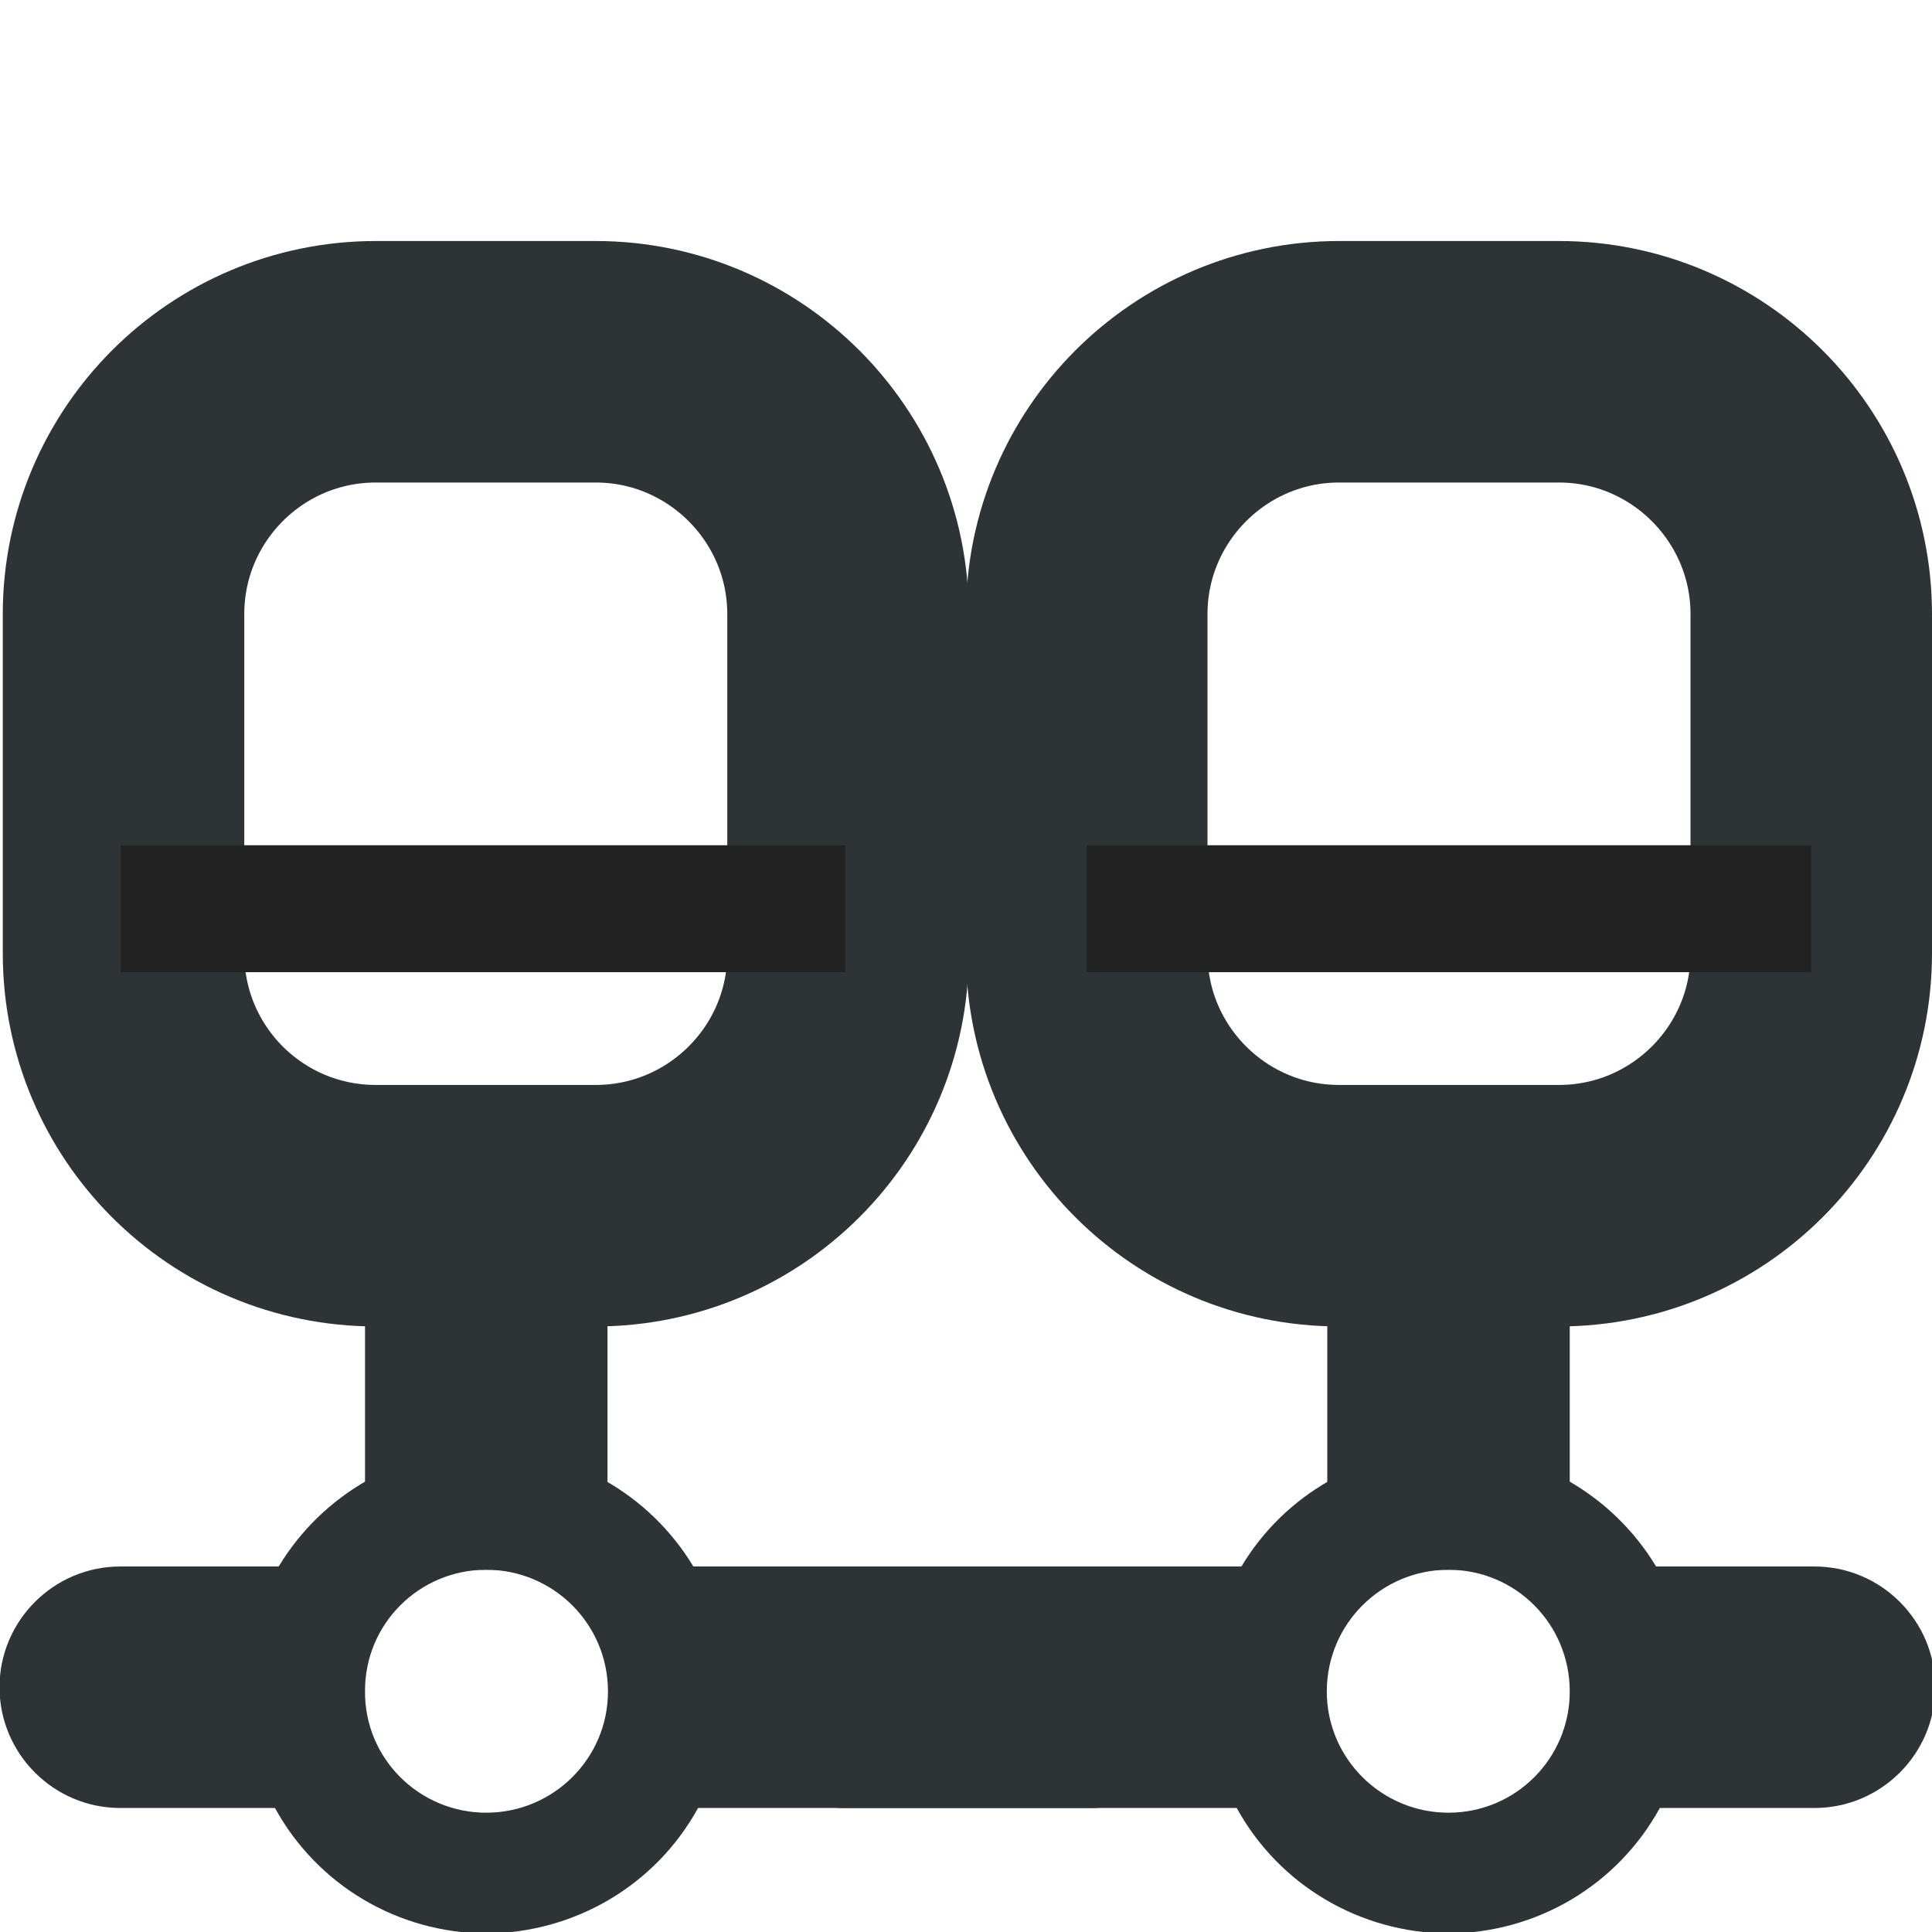
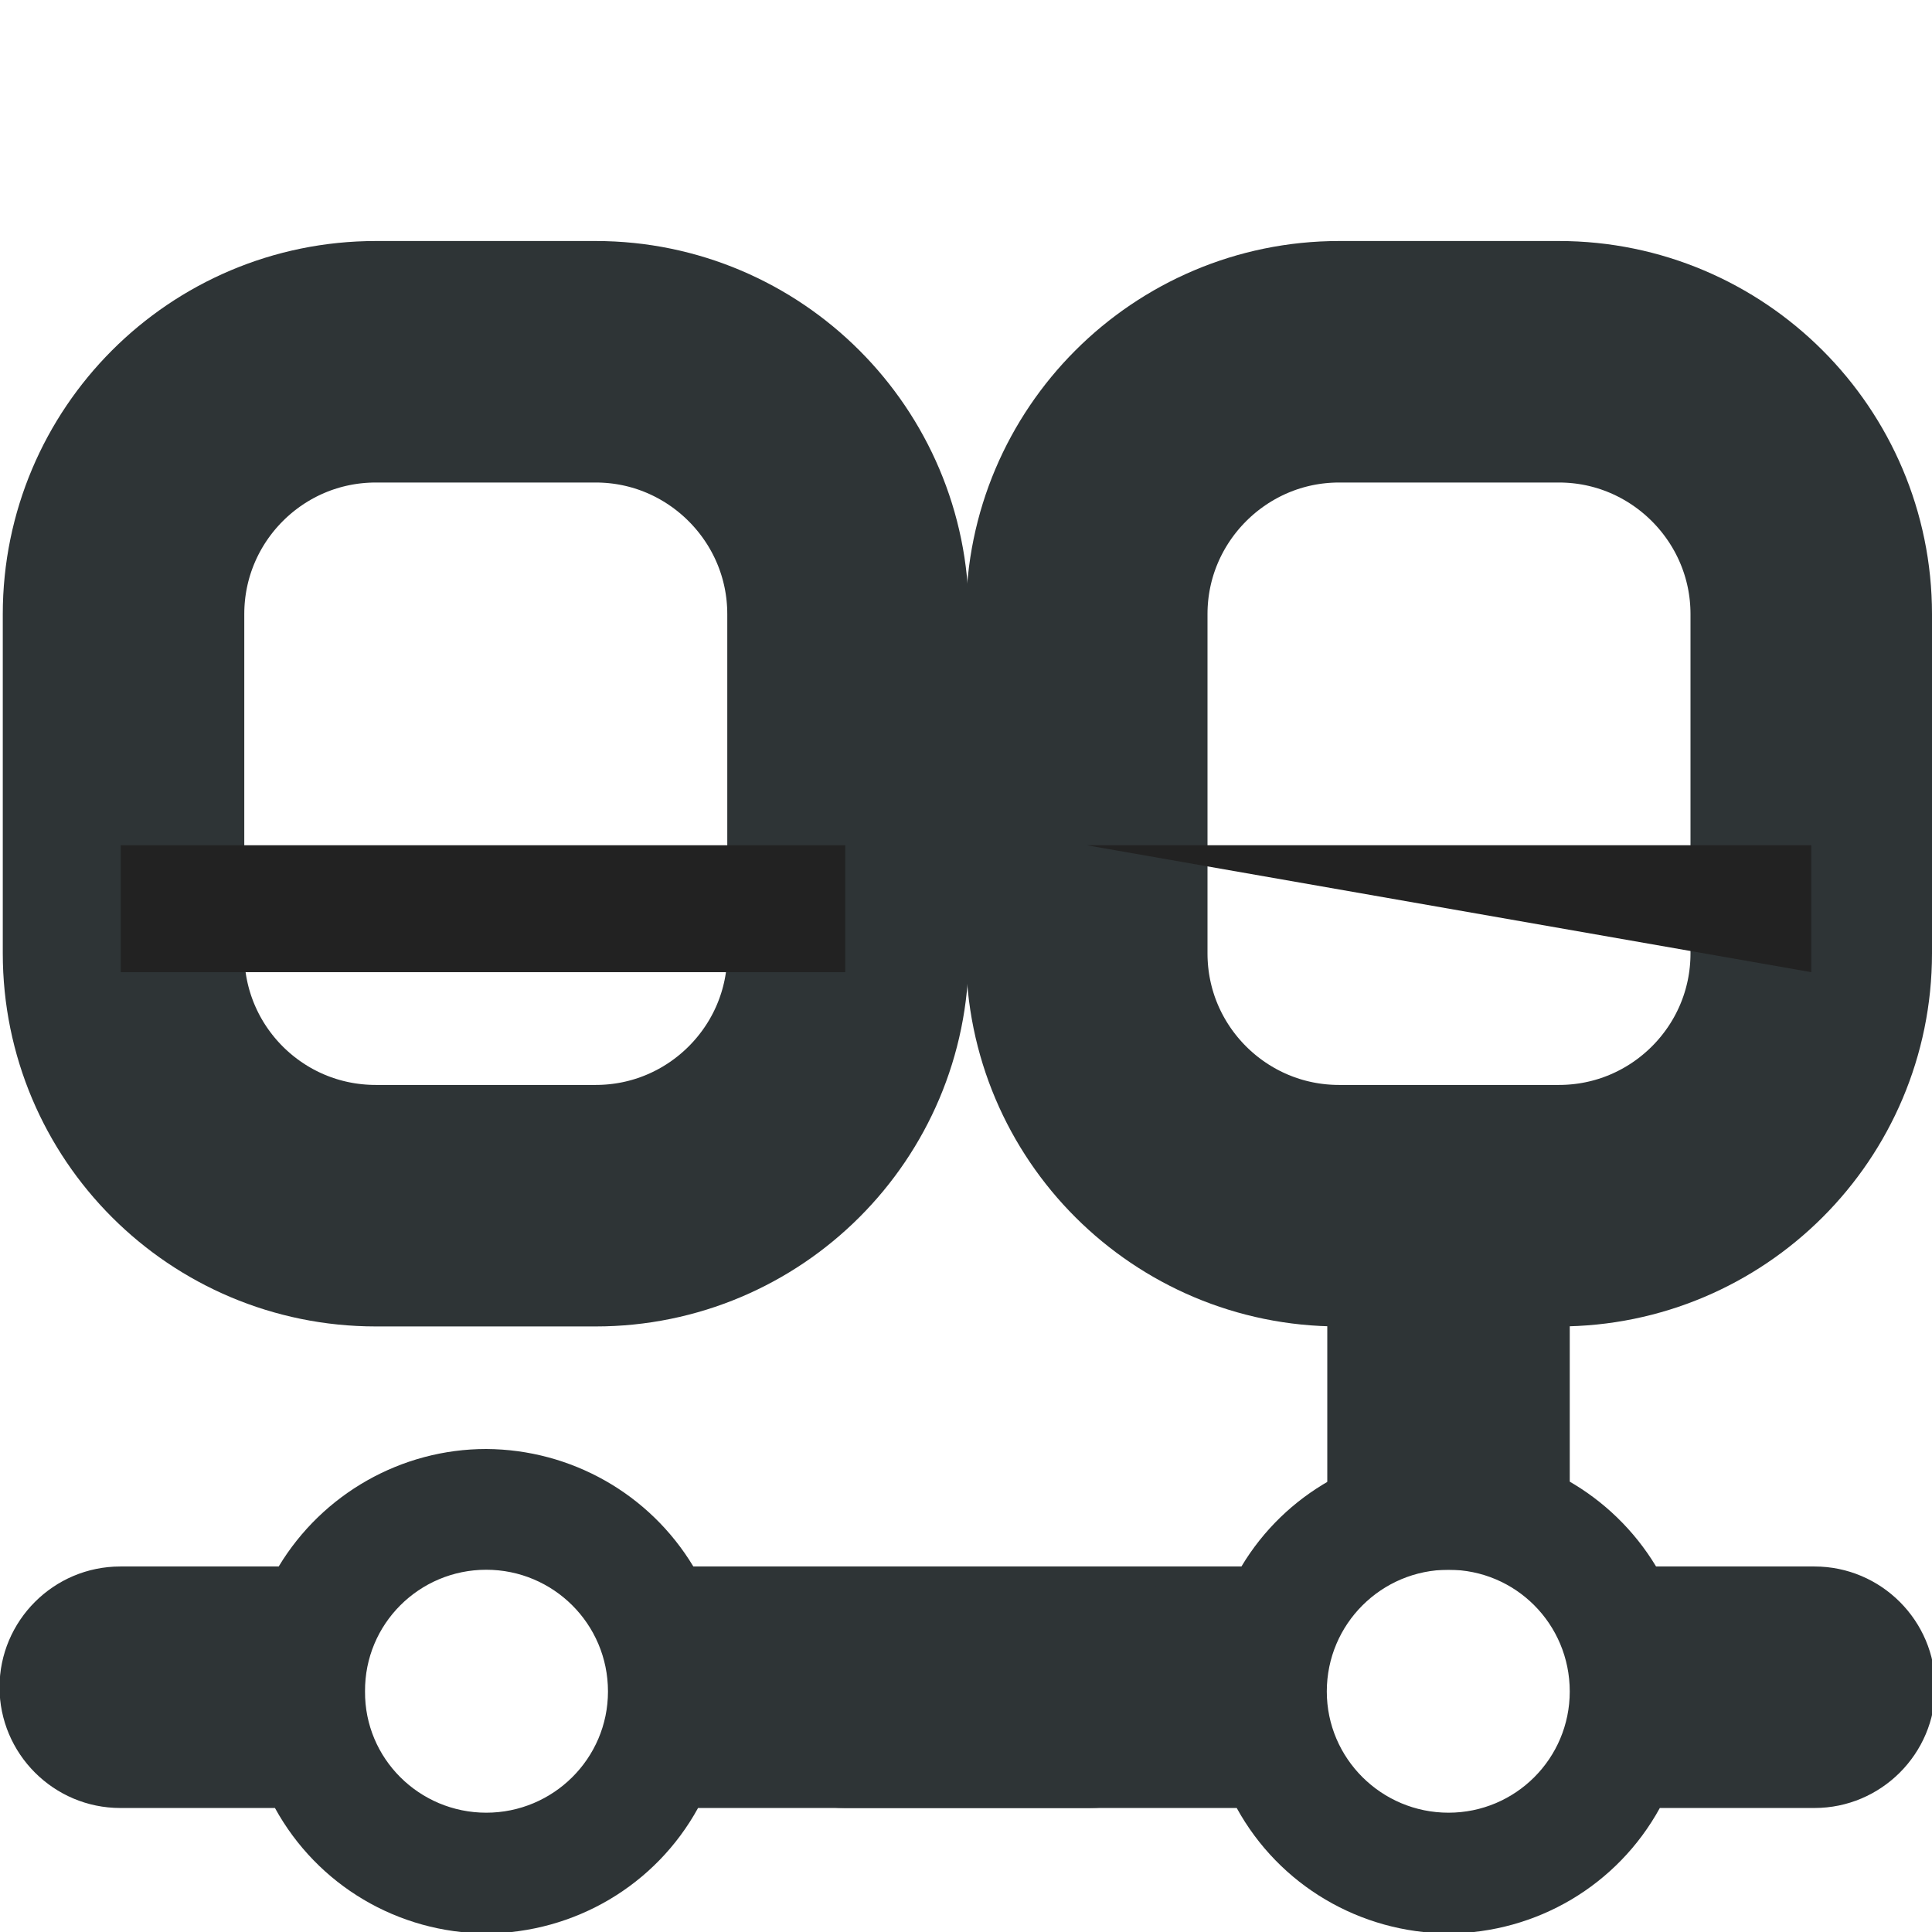
<svg xmlns="http://www.w3.org/2000/svg" width="800px" height="800px" viewBox="0 0 16 16">
  <path d="m 11.996 12 c -0.703 0.004 -1.355 0.371 -1.715 0.973 h -3.285 c -0.551 0 -1 0.449 -1 1 c 0 0.551 0.449 1 1 1 h 3.246 c 0.352 0.641 1.023 1.035 1.754 1.039 c 0.73 -0.004 1.398 -0.398 1.75 -1.039 h 1.281 c 0.551 0 1 -0.449 1 -1 c 0 -0.551 -0.449 -1 -1 -1 h -1.312 c -0.363 -0.602 -1.016 -0.973 -1.719 -0.973 z m 0 1 c 0.555 0 1.004 0.449 1.004 1.008 c 0 0.555 -0.449 1.004 -1.004 1.004 c -0.555 0 -1.008 -0.449 -1.008 -1.004 c 0 -0.559 0.453 -1.008 1.008 -1.008 z m 0 0" fill="#2e3436" />
  <path d="m 10.992 10 h 2.008 v 3 h -2.008 z m 0 0" fill="#2e3436" />
  <path d="m 11.09 2.996 h 1.82 c 1.152 0 2.09 0.938 2.09 2.09 v 2.809 c 0 1.156 -0.938 2.09 -2.09 2.09 h -1.82 c -1.152 0 -2.09 -0.934 -2.09 -2.09 v -2.809 c 0 -1.152 0.938 -2.09 2.09 -2.09 z m 0 0" fill="none" stroke="#2e3436" stroke-linecap="round" stroke-width="2" />
  <path d="m 4.027 12 c 0.703 0.004 1.352 0.371 1.715 0.973 h 3.285 c 0.551 0 1 0.449 1 1 c 0 0.551 -0.449 1 -1 1 h -3.246 c -0.352 0.641 -1.023 1.035 -1.754 1.039 c -0.73 -0.004 -1.398 -0.398 -1.75 -1.039 h -1.281 c -0.551 0 -1 -0.449 -1 -1 c 0 -0.551 0.449 -1 1 -1 h 1.312 c 0.363 -0.602 1.016 -0.973 1.719 -0.973 z m 0 1 c -0.555 0 -1.008 0.449 -1.004 1.008 c -0.004 0.555 0.449 1.004 1.004 1.004 c 0.555 0 1.008 -0.449 1.008 -1.004 c 0 -0.559 -0.453 -1.008 -1.008 -1.008 z m 0 0" fill="#2e3436" />
-   <path d="m 5.031 10 h -2.008 v 3 h 2.008 z m 0 0" fill="#2e3436" />
  <path d="m -104.919 690.982 h 1.82 c 1.156 0 2.09 0.938 2.09 2.09 v 2.809 c 0 1.156 -0.934 2.09 -2.09 2.09 h -1.82 c -1.152 0 -2.09 -0.934 -2.09 -2.09 v -2.809 c 0 -1.152 0.938 -2.09 2.09 -2.09 z m 0 0" fill="none" stroke="#2e3436" stroke-linecap="round" stroke-width="2" transform="matrix(-1 0 0 1 -99.986 -687.986)" />
  <g fill="#222222">
    <path d="m 1 7 h 6 v 1.051 h -6 z m 0 0" />
-     <path d="m 9 7 h 6 v 1.051 h -6 z m 0 0" />
+     <path d="m 9 7 h 6 v 1.051 z m 0 0" />
  </g>
</svg>